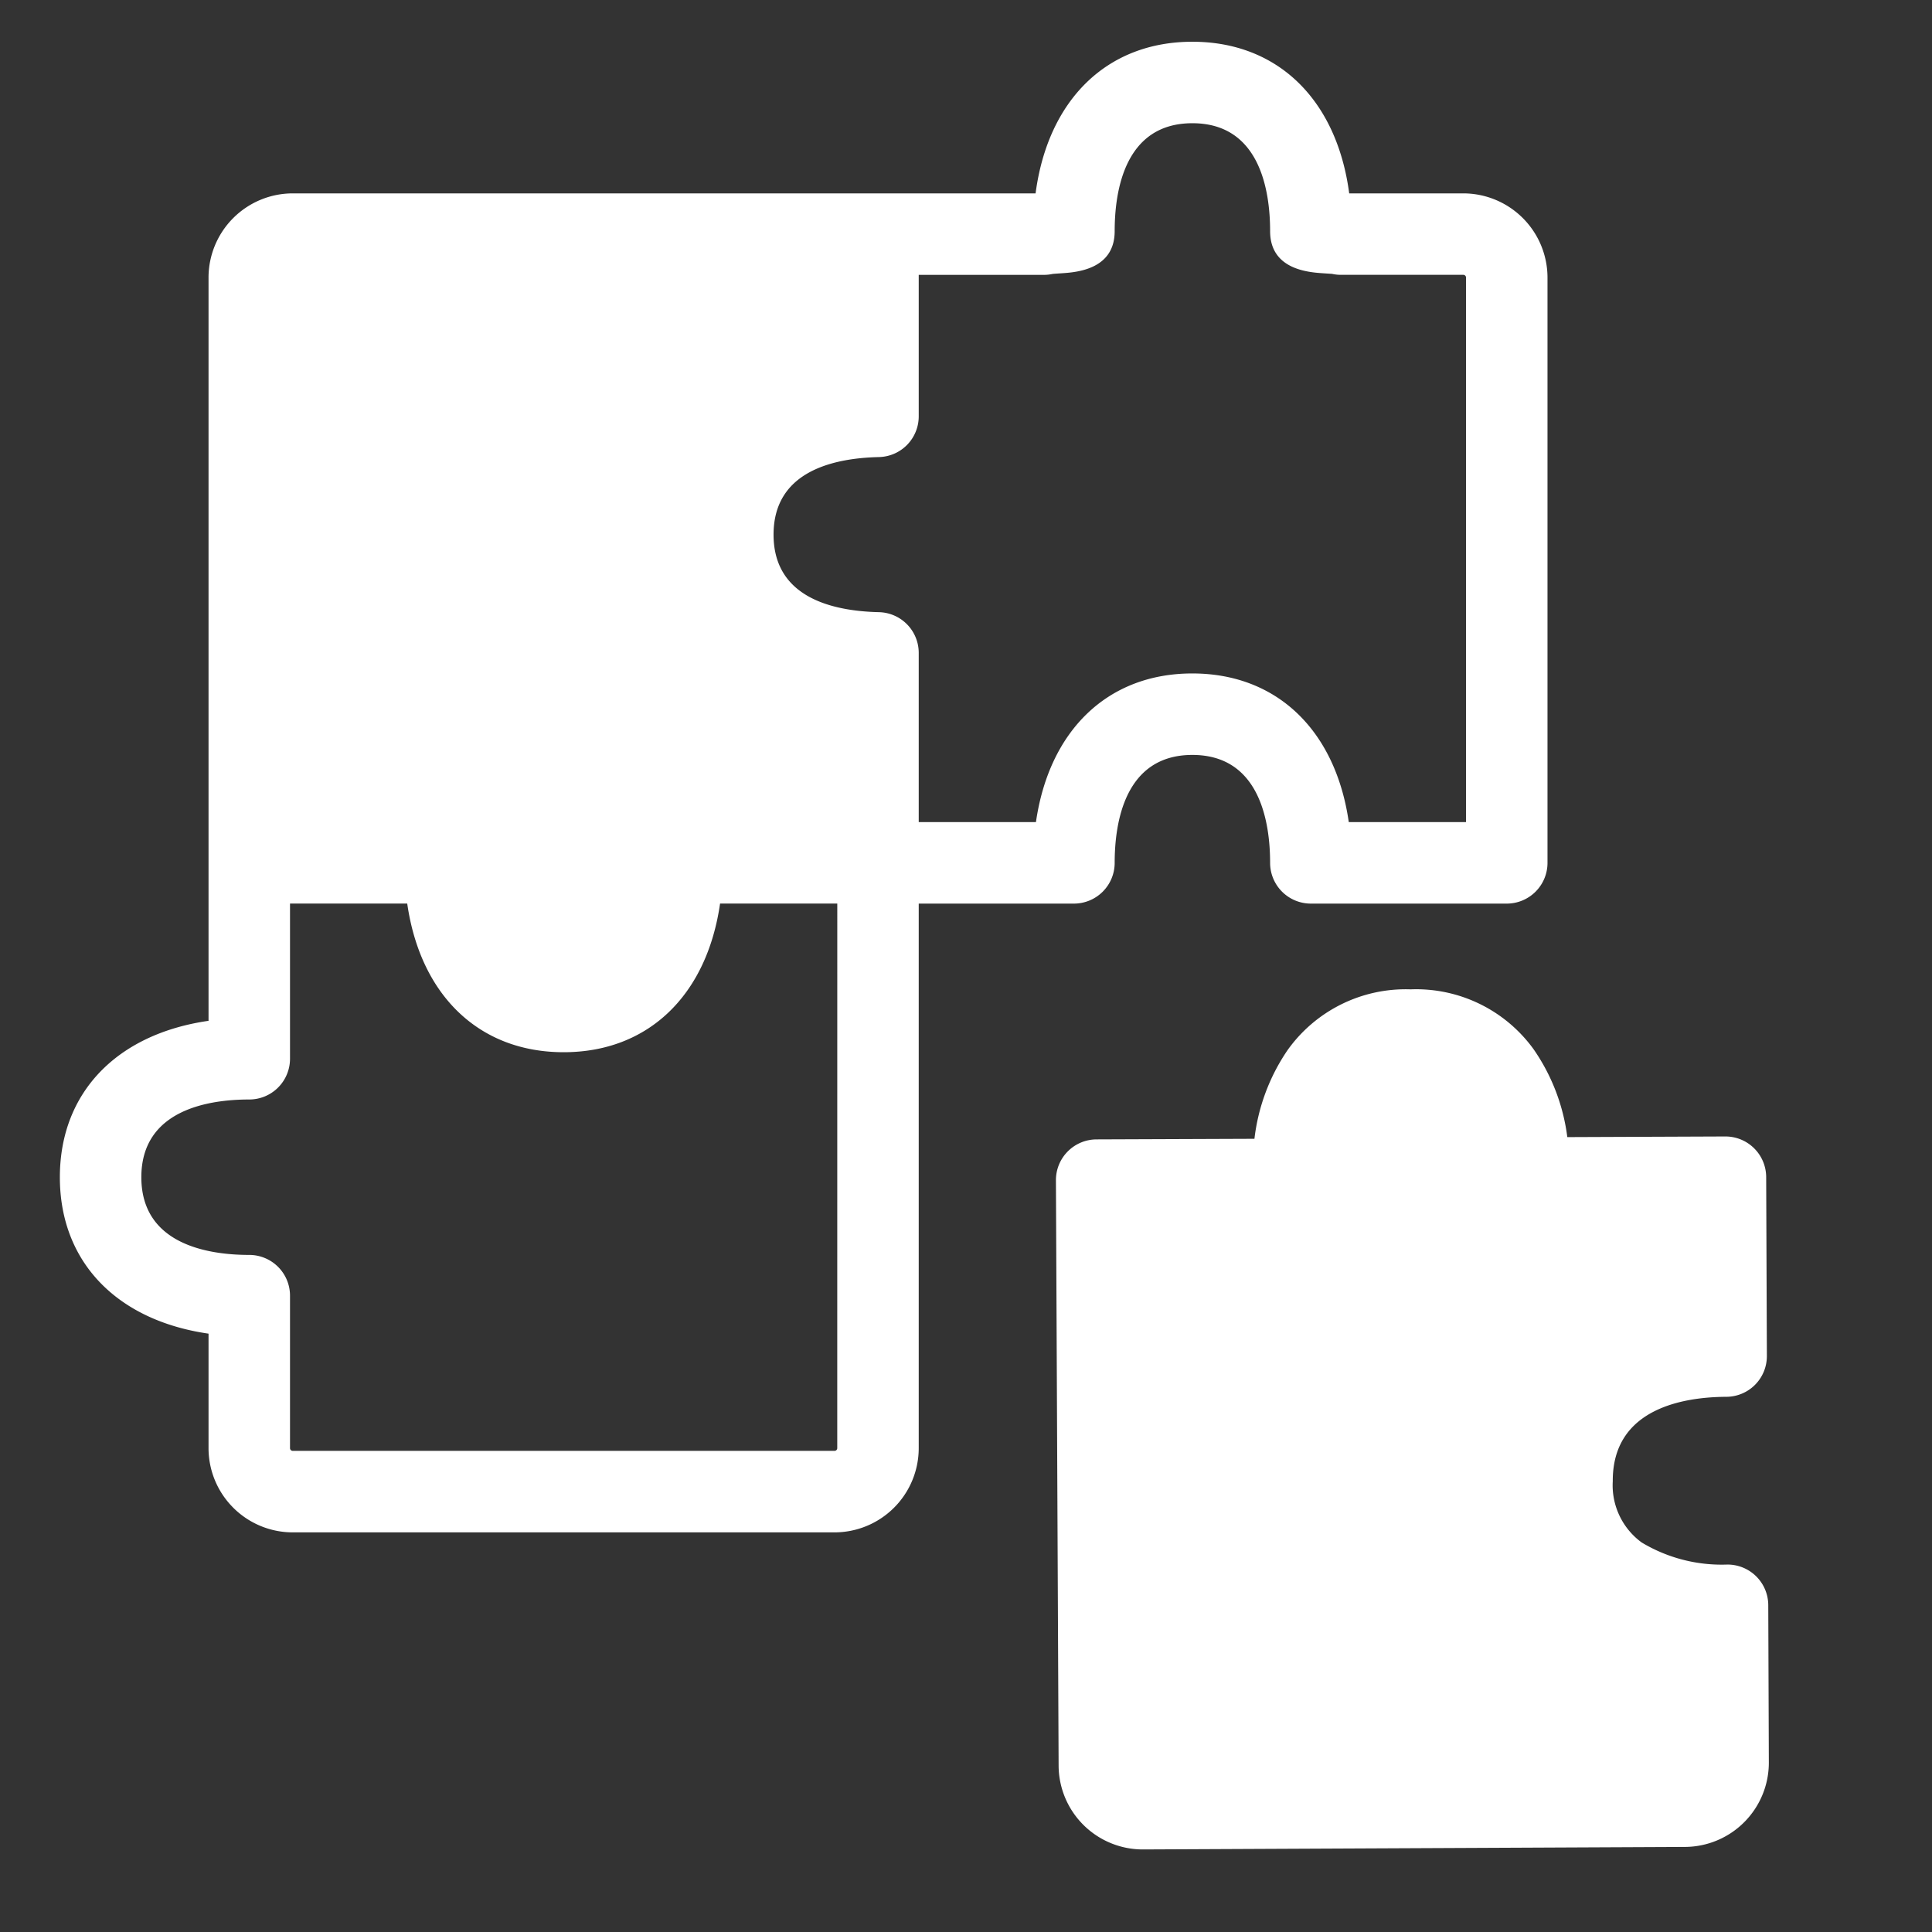
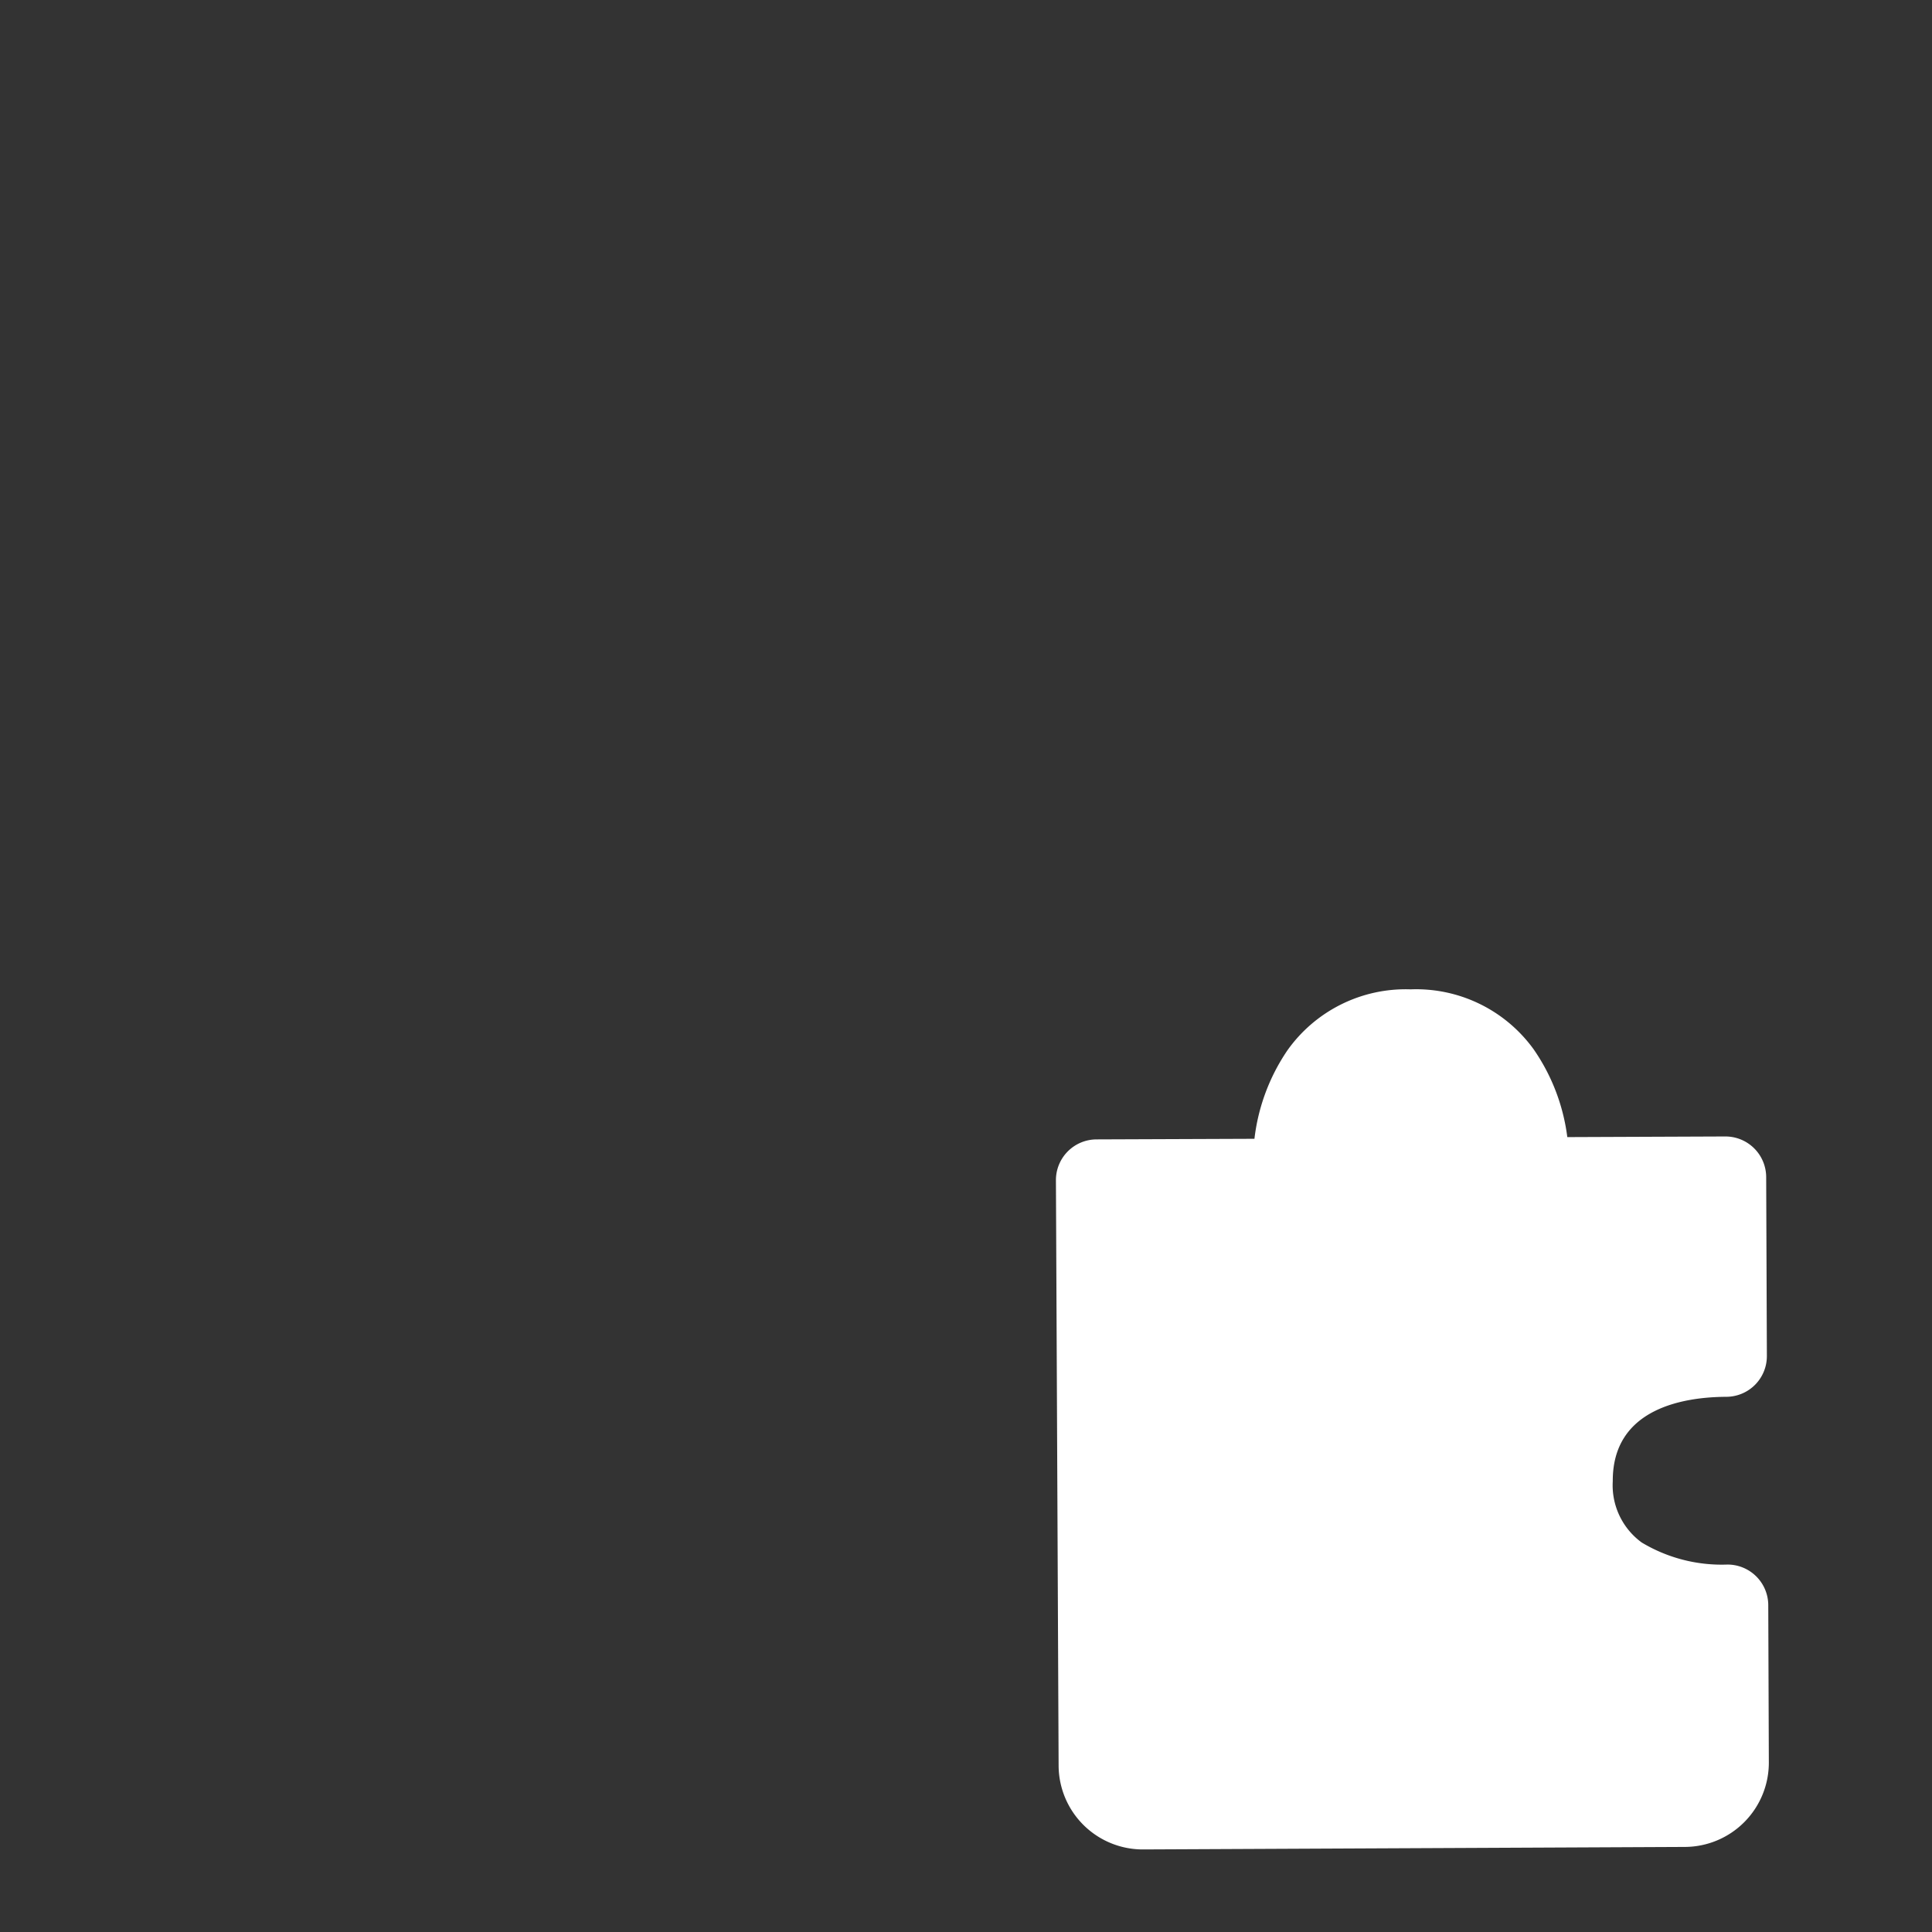
<svg xmlns="http://www.w3.org/2000/svg" viewBox="0 0 64 64">
  <rect x="0" y="0" width="64" height="64" fill="#333333" stroke="none" />
  <g id="Creative_solution">
-     <path fill="#fff" d="M35.575,29.933a1.35,1.35,0,0,0,1.35-1.35c0-1.335.335-3.575,2.574-3.575s2.575,2.24,2.575,3.575a1.35,1.35,0,0,0,1.35,1.35h6.489a1.35,1.35,0,0,0,1.35-1.35V9.196a2.792,2.792,0,0,0-2.79-2.79H44.694c-.408-3.091-2.357-5.023-5.195-5.023s-4.786,1.933-5.194,5.023H9.698a2.792,2.792,0,0,0-2.79,2.79v24.62c-3.033.436-4.925,2.374-4.925,5.182s1.892,4.744,4.925,5.181v3.793a2.792,2.792,0,0,0,2.79,2.79H27.644a2.792,2.792,0,0,0,2.79-2.79V29.933ZM34.58,9.105a1.385,1.385,0,0,0,.292-.031c.077-.007.183-.014.289-.021.482-.032,1.764-.116,1.764-1.397,0-1.335.335-3.574,2.574-3.574S42.074,6.321,42.074,7.656c0,1.28,1.281,1.365,1.764,1.397.105.007.21.014.287.019a1.329,1.329,0,0,0,.294.032h4.054a.09.09,0,0,1,.091.091V27.234H44.68c-.436-3.033-2.374-4.925-5.182-4.925s-4.744,1.892-5.181,4.925H30.434V21.629a1.349,1.349,0,0,0-1.318-1.35c-1.593-.037-3.491-.513-3.491-2.569s1.899-2.532,3.491-2.569a1.349,1.349,0,0,0,1.318-1.35V9.105ZM27.735,47.971a.091.091,0,0,1-.091.091H9.698a.091.091,0,0,1-.091-.091v-5.05a1.35,1.35,0,0,0-1.35-1.35c-1.335,0-3.575-.335-3.575-2.574s2.24-2.575,3.575-2.575a1.35,1.35,0,0,0,1.35-1.35v-5.14H13.49c.436,3.033,2.374,4.924,5.182,4.924s4.744-1.891,5.181-4.924h3.883Z" />
    <path fill="#fff" d="M58.576,53.173a1.349,1.349,0,0,0-1.35-1.345H57.22a5.146,5.146,0,0,1-2.835-.73,2.343,2.343,0,0,1-.96-2.03v-.001c-.012-2.416,2.352-2.789,3.762-2.796a1.348,1.348,0,0,0,1.343-1.355l-.023-5.924a1.35,1.35,0,0,0-1.35-1.345h-.005l-5.233.021A6.542,6.542,0,0,0,50.8,34.754a4.802,4.802,0,0,0-4.056-1.981h-.03a4.802,4.802,0,0,0-4.069,2.024,6.563,6.563,0,0,0-1.09,2.927l-5.23.02A1.349,1.349,0,0,0,34.979,39.1l.089,19.389a2.789,2.789,0,0,0,2.789,2.776h.014l17.948-.083A2.792,2.792,0,0,0,58.595,58.38Z" />
  </g>
</svg>